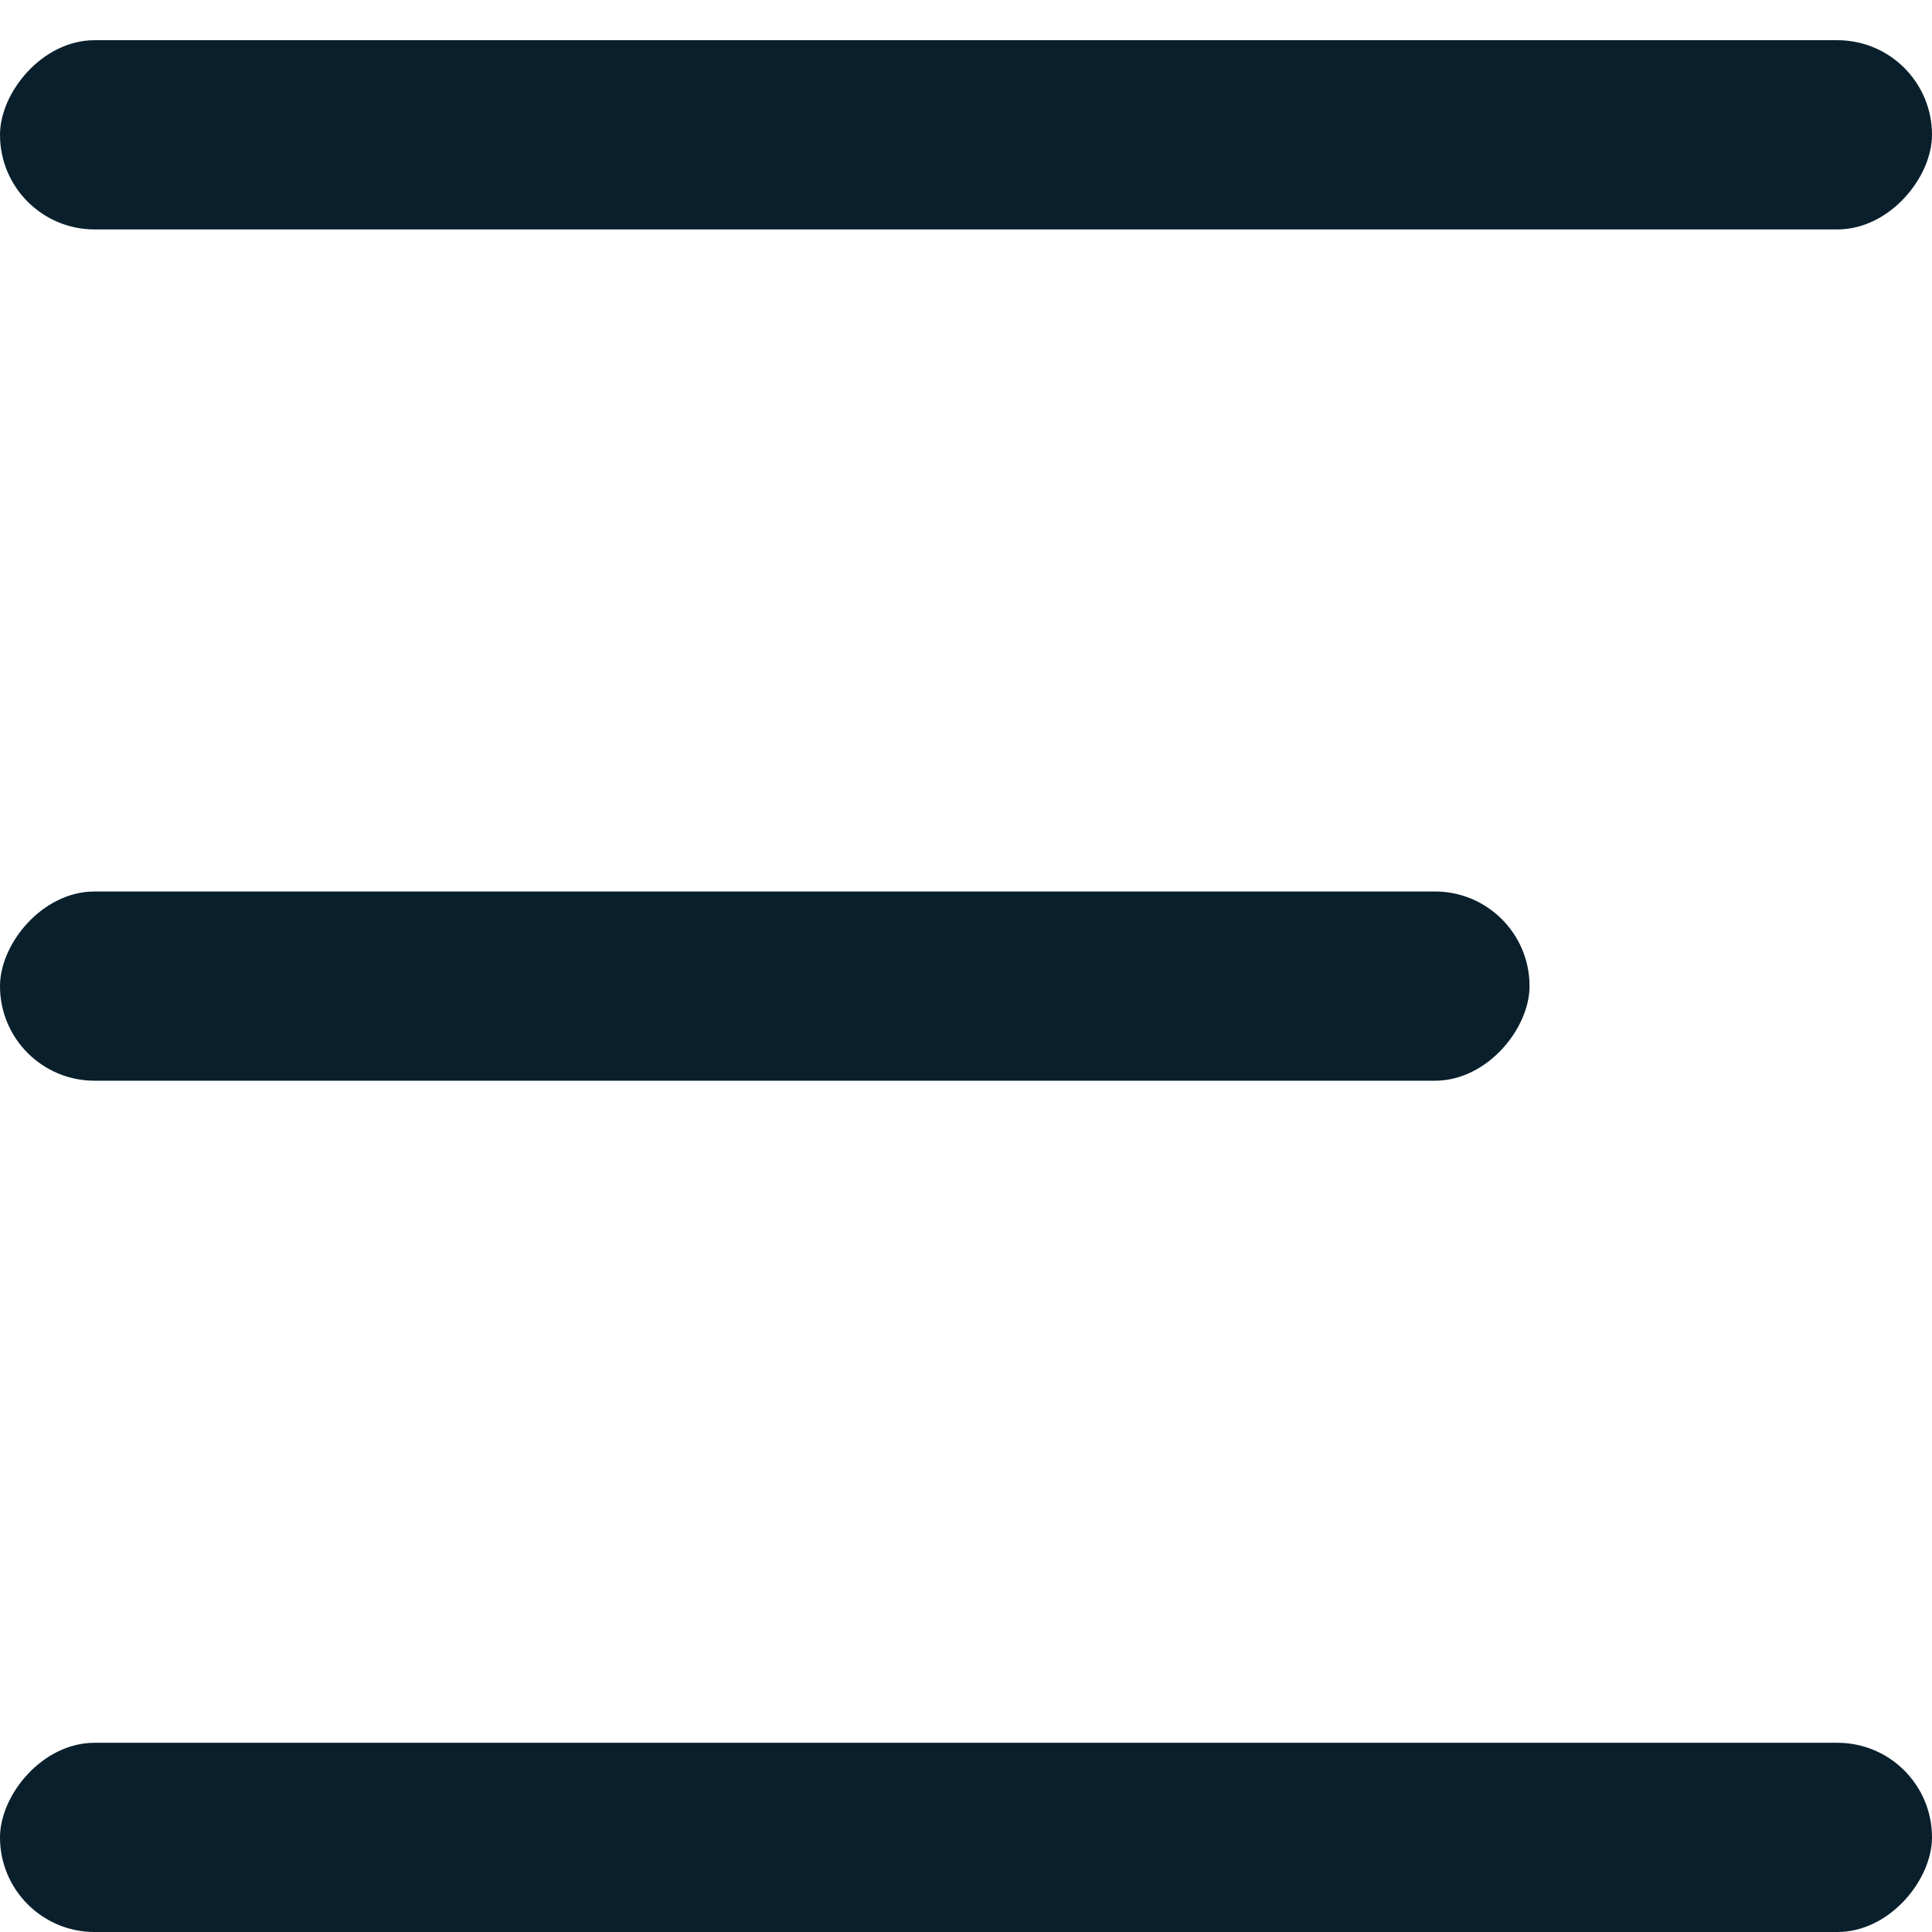
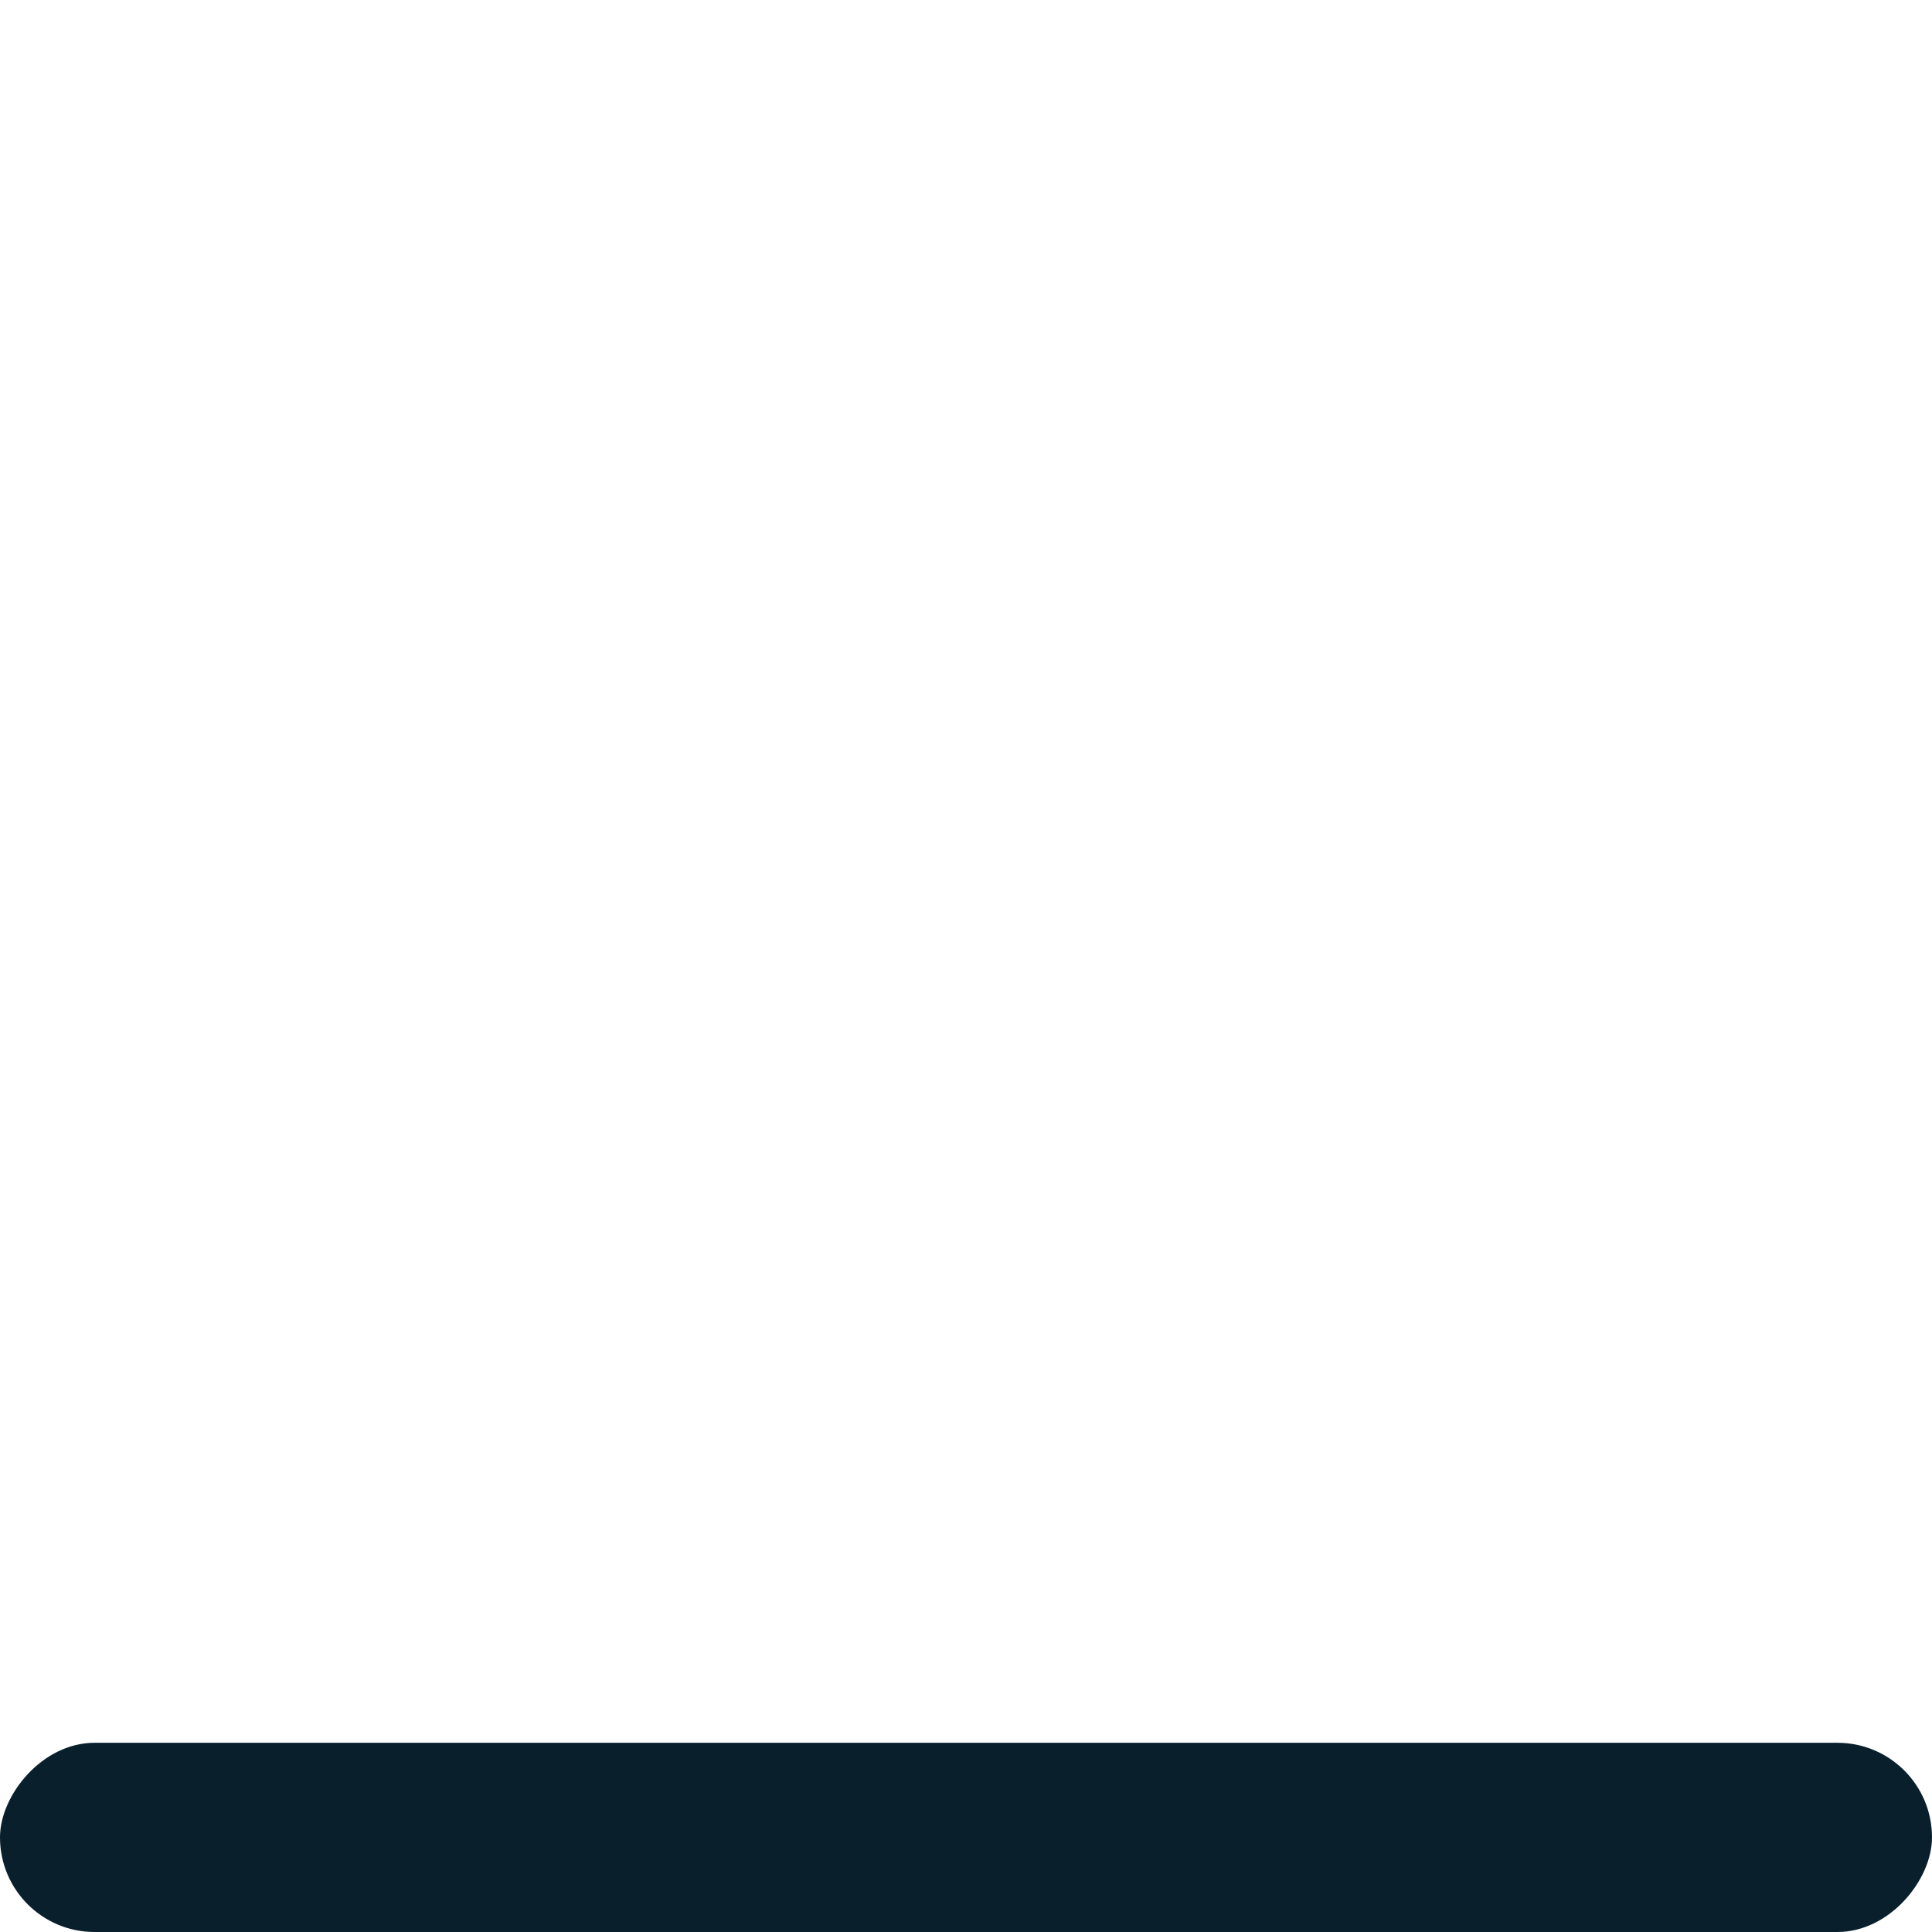
<svg xmlns="http://www.w3.org/2000/svg" width="16" height="16" viewBox="0 0 16 16" fill="none">
-   <rect width="16" height="1.567" rx="0.783" transform="matrix(-1 0 0 1 16 0.333)" fill="#091F2C" />
-   <rect width="12.667" height="1.567" rx="0.783" transform="matrix(-1 0 0 1 12.667 7.383)" fill="#091F2C" />
  <rect width="16" height="1.567" rx="0.783" transform="matrix(-1 0 0 1 16 14.433)" fill="#091F2C" />
</svg>